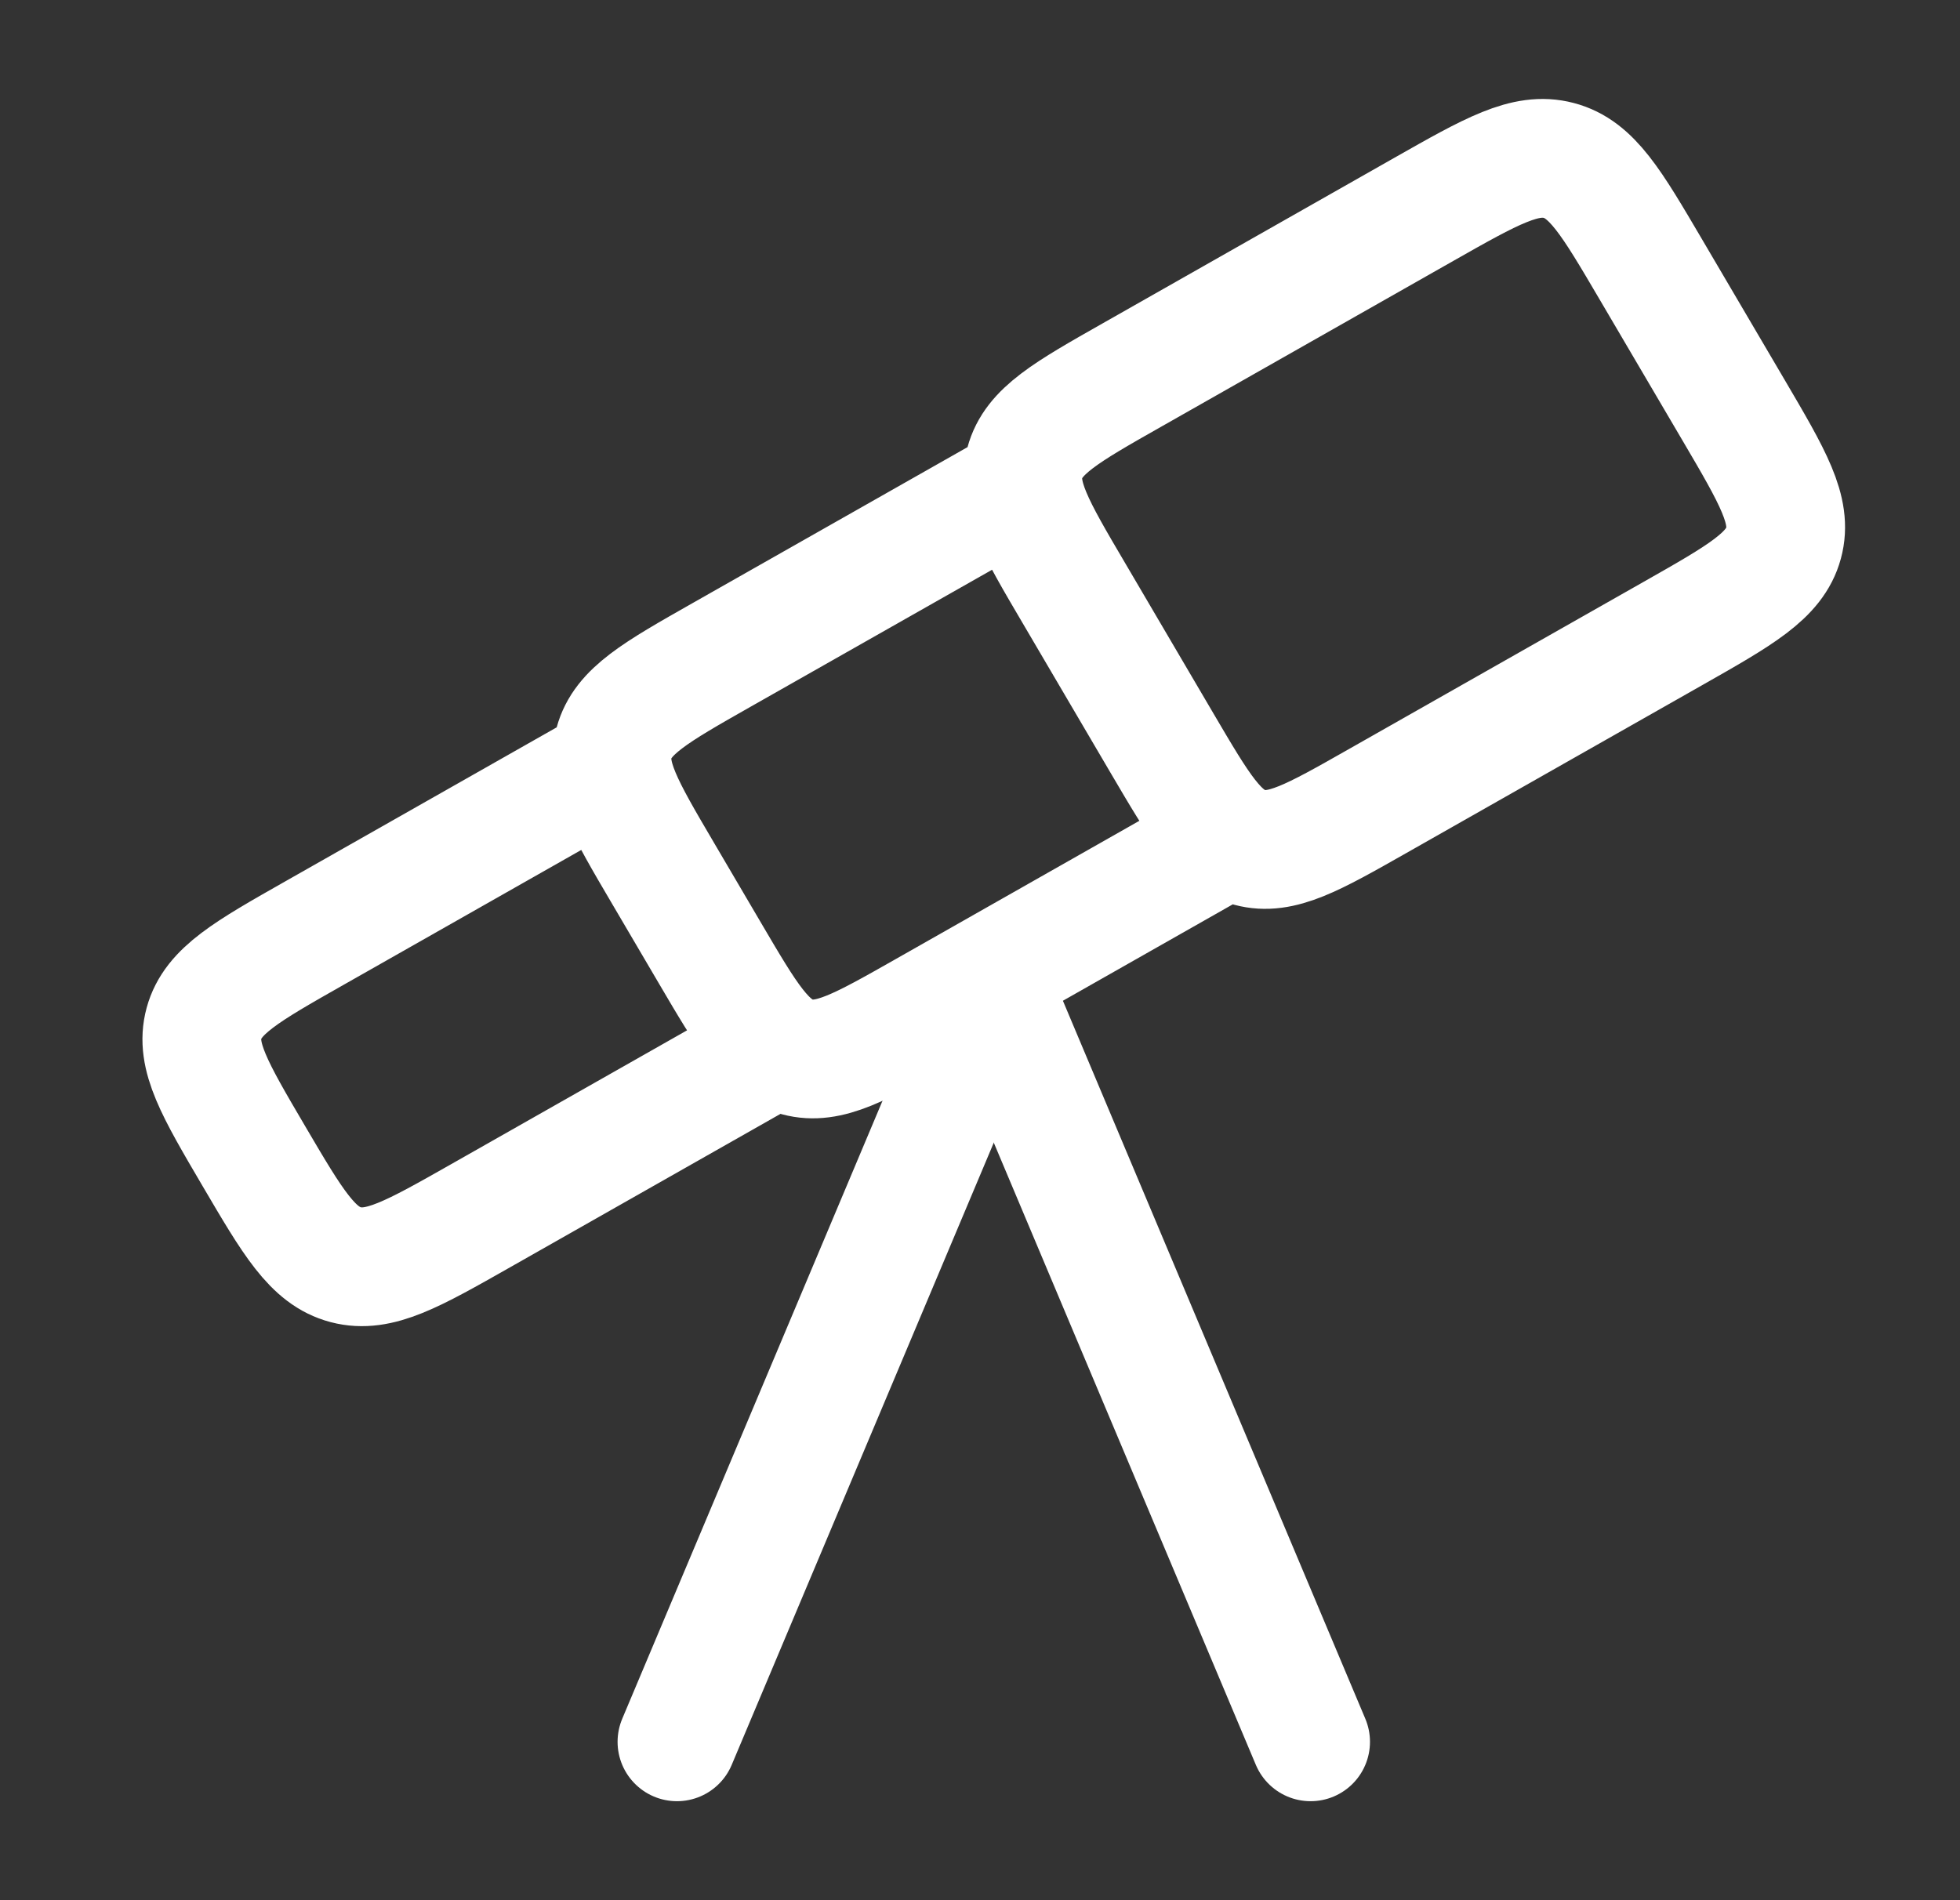
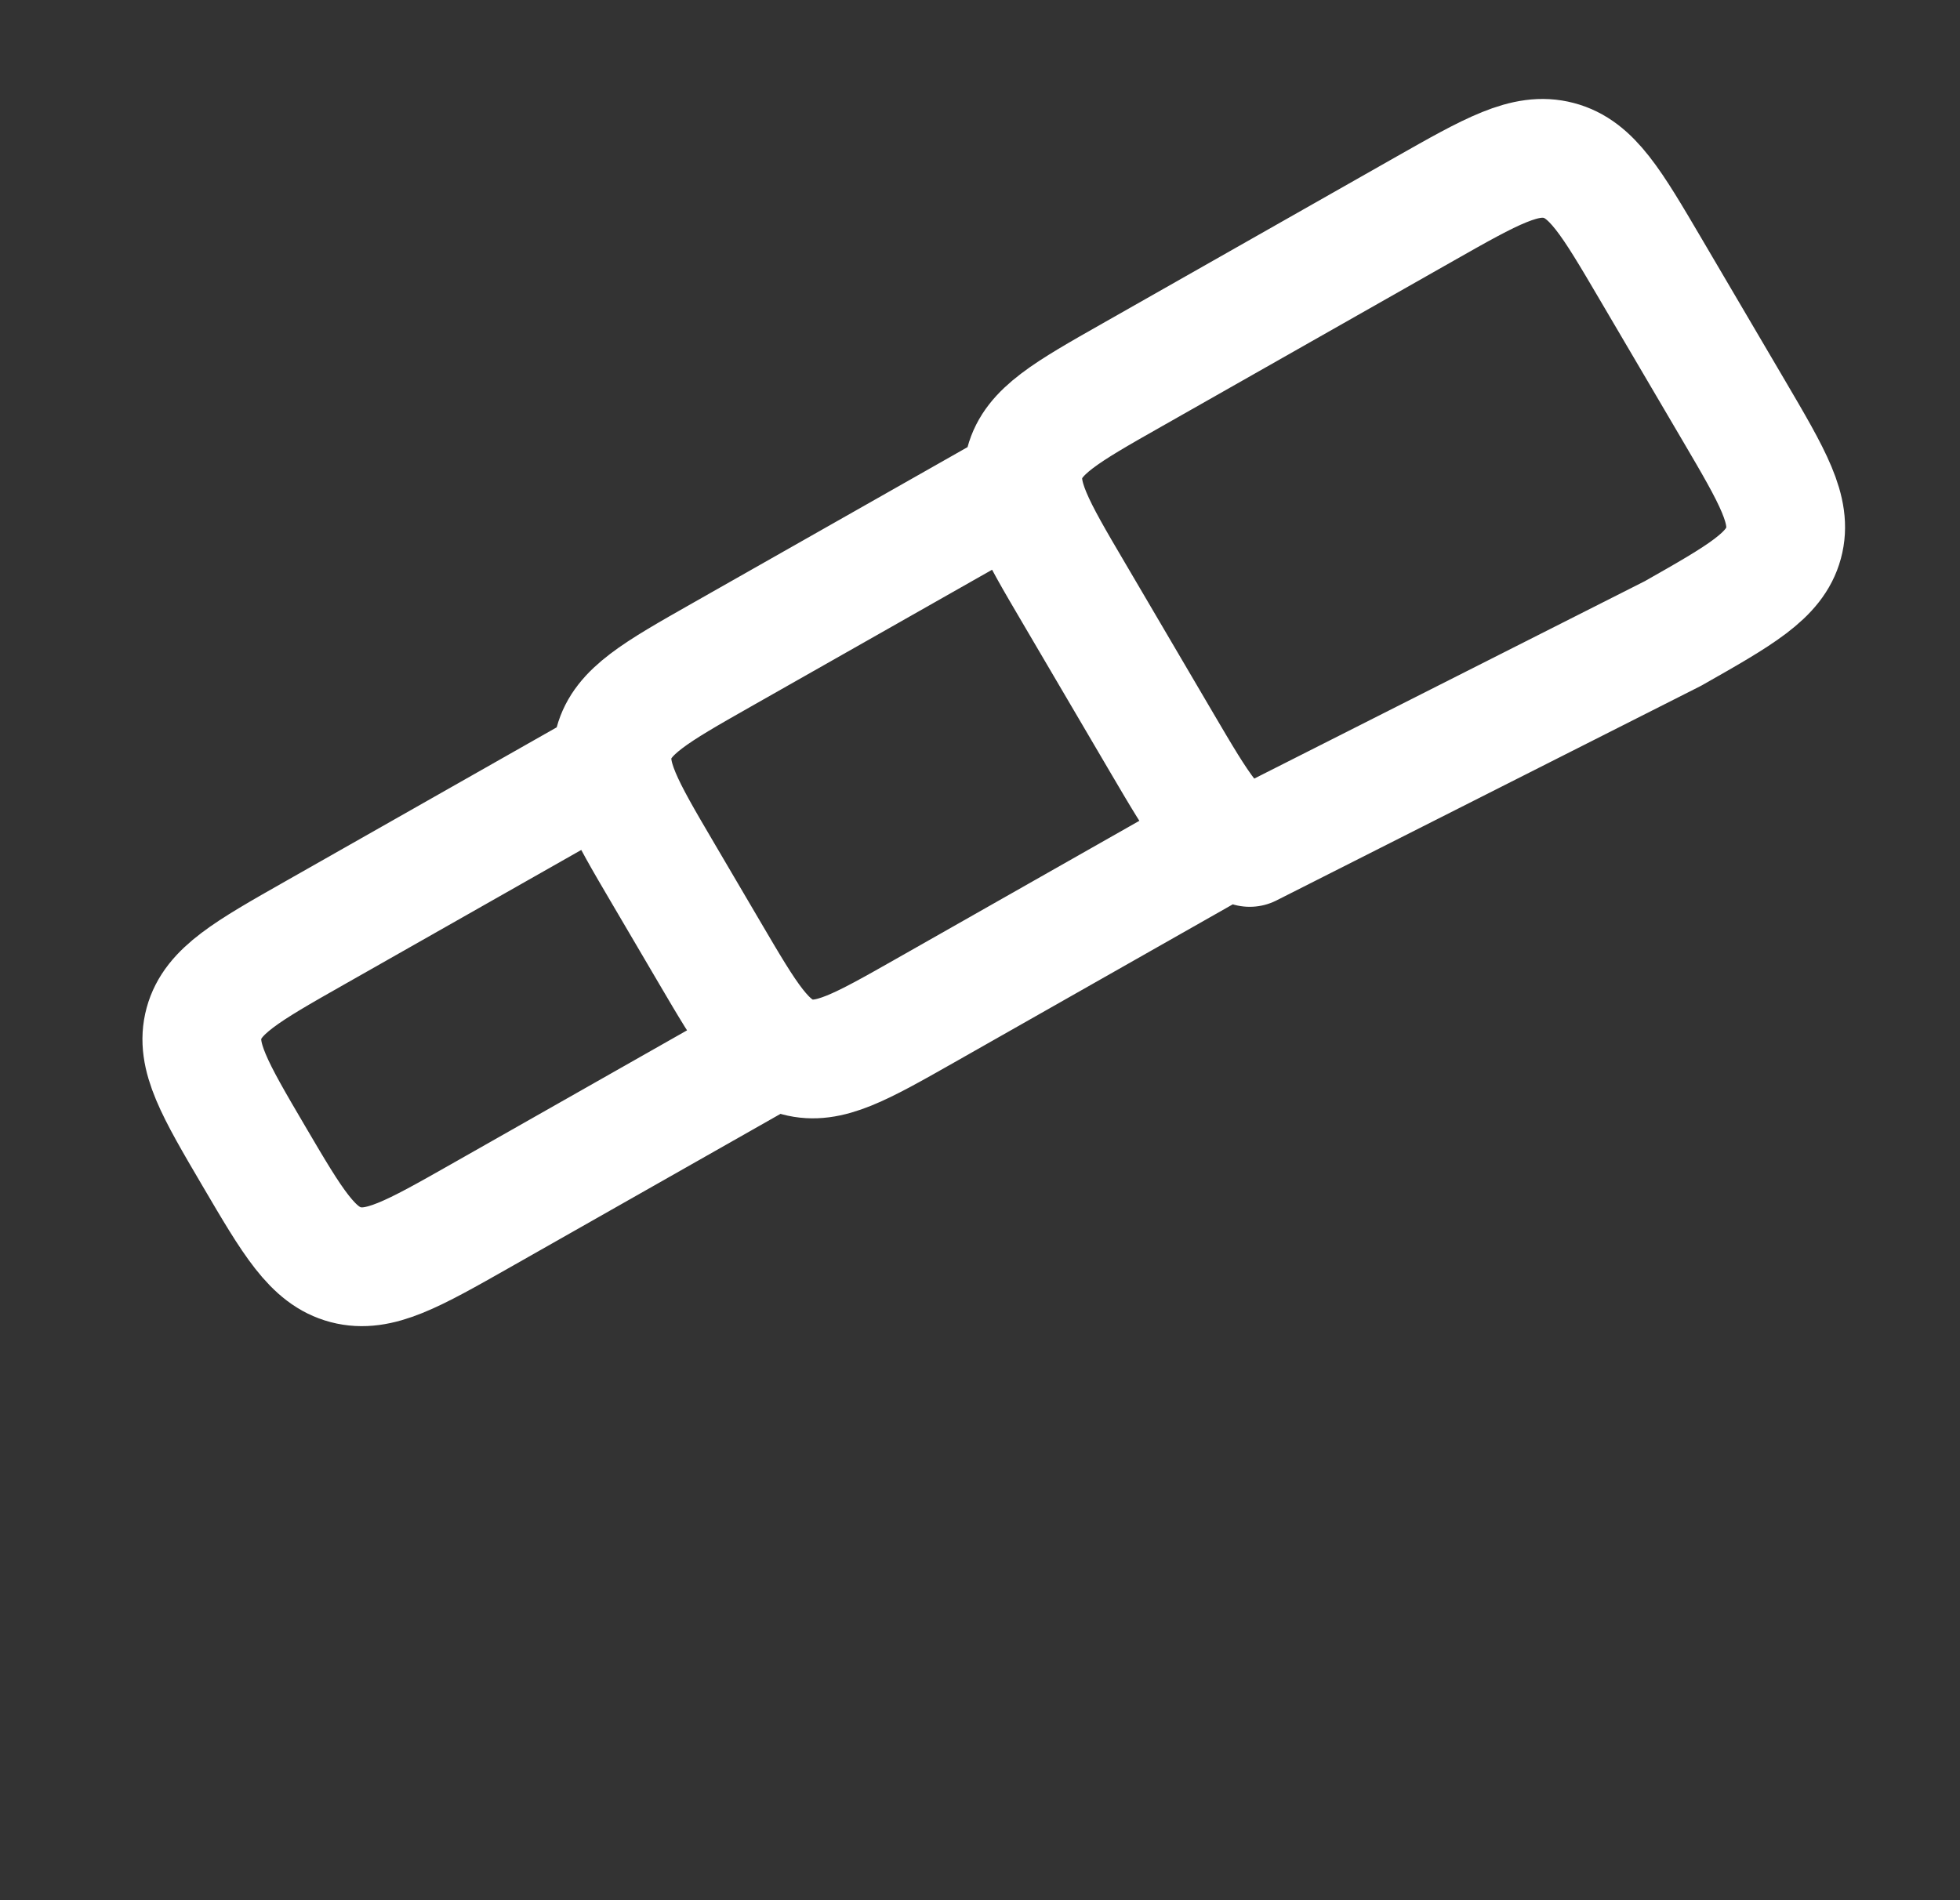
<svg xmlns="http://www.w3.org/2000/svg" width="33" height="32" viewBox="0 0 33 32" fill="none">
  <rect x="0" y="0" width="33" height="32" fill="#333333" stroke="none" />
-   <path d="M17.056 8.245L12.144 11.032C11.036 11.661 10.482 11.976 10.337 12.514C10.193 13.054 10.515 13.603 11.161 14.702L11.955 16.054C12.583 17.123 12.897 17.658 13.425 17.799C13.953 17.941 14.492 17.635 15.571 17.023L20.551 14.196M10.14 12.963L5.297 15.712C4.155 16.36 3.584 16.684 3.434 17.234C3.284 17.784 3.614 18.345 4.273 19.467C4.932 20.59 5.262 21.151 5.821 21.298C6.381 21.445 6.951 21.121 8.093 20.473L12.937 17.724M29.191 6.913L27.792 4.532C27.133 3.41 26.804 2.849 26.244 2.702C25.685 2.554 25.114 2.878 23.972 3.526L19.061 6.314C17.952 6.943 17.398 7.257 17.254 7.796C17.11 8.335 17.432 8.885 18.078 9.983L19.571 12.526C20.199 13.595 20.513 14.13 21.041 14.271C21.569 14.413 22.108 14.107 23.186 13.495L28.167 10.668C29.309 10.02 29.88 9.696 30.029 9.146C30.179 8.596 29.85 8.035 29.191 6.913Z" stroke="white" stroke-width="2" stroke-linejoin="round" />
-   <path d="M16.732 16.666L22.066 29.333" stroke="white" stroke-width="2" stroke-linecap="round" />
-   <path d="M16.732 16.666L11.398 29.333" stroke="white" stroke-width="2" stroke-linecap="round" />
+   <path d="M17.056 8.245L12.144 11.032C11.036 11.661 10.482 11.976 10.337 12.514C10.193 13.054 10.515 13.603 11.161 14.702L11.955 16.054C12.583 17.123 12.897 17.658 13.425 17.799C13.953 17.941 14.492 17.635 15.571 17.023L20.551 14.196M10.14 12.963L5.297 15.712C4.155 16.36 3.584 16.684 3.434 17.234C3.284 17.784 3.614 18.345 4.273 19.467C4.932 20.59 5.262 21.151 5.821 21.298C6.381 21.445 6.951 21.121 8.093 20.473L12.937 17.724M29.191 6.913L27.792 4.532C27.133 3.41 26.804 2.849 26.244 2.702C25.685 2.554 25.114 2.878 23.972 3.526L19.061 6.314C17.952 6.943 17.398 7.257 17.254 7.796C17.11 8.335 17.432 8.885 18.078 9.983L19.571 12.526C20.199 13.595 20.513 14.13 21.041 14.271L28.167 10.668C29.309 10.02 29.88 9.696 30.029 9.146C30.179 8.596 29.85 8.035 29.191 6.913Z" stroke="white" stroke-width="2" stroke-linejoin="round" />
</svg>